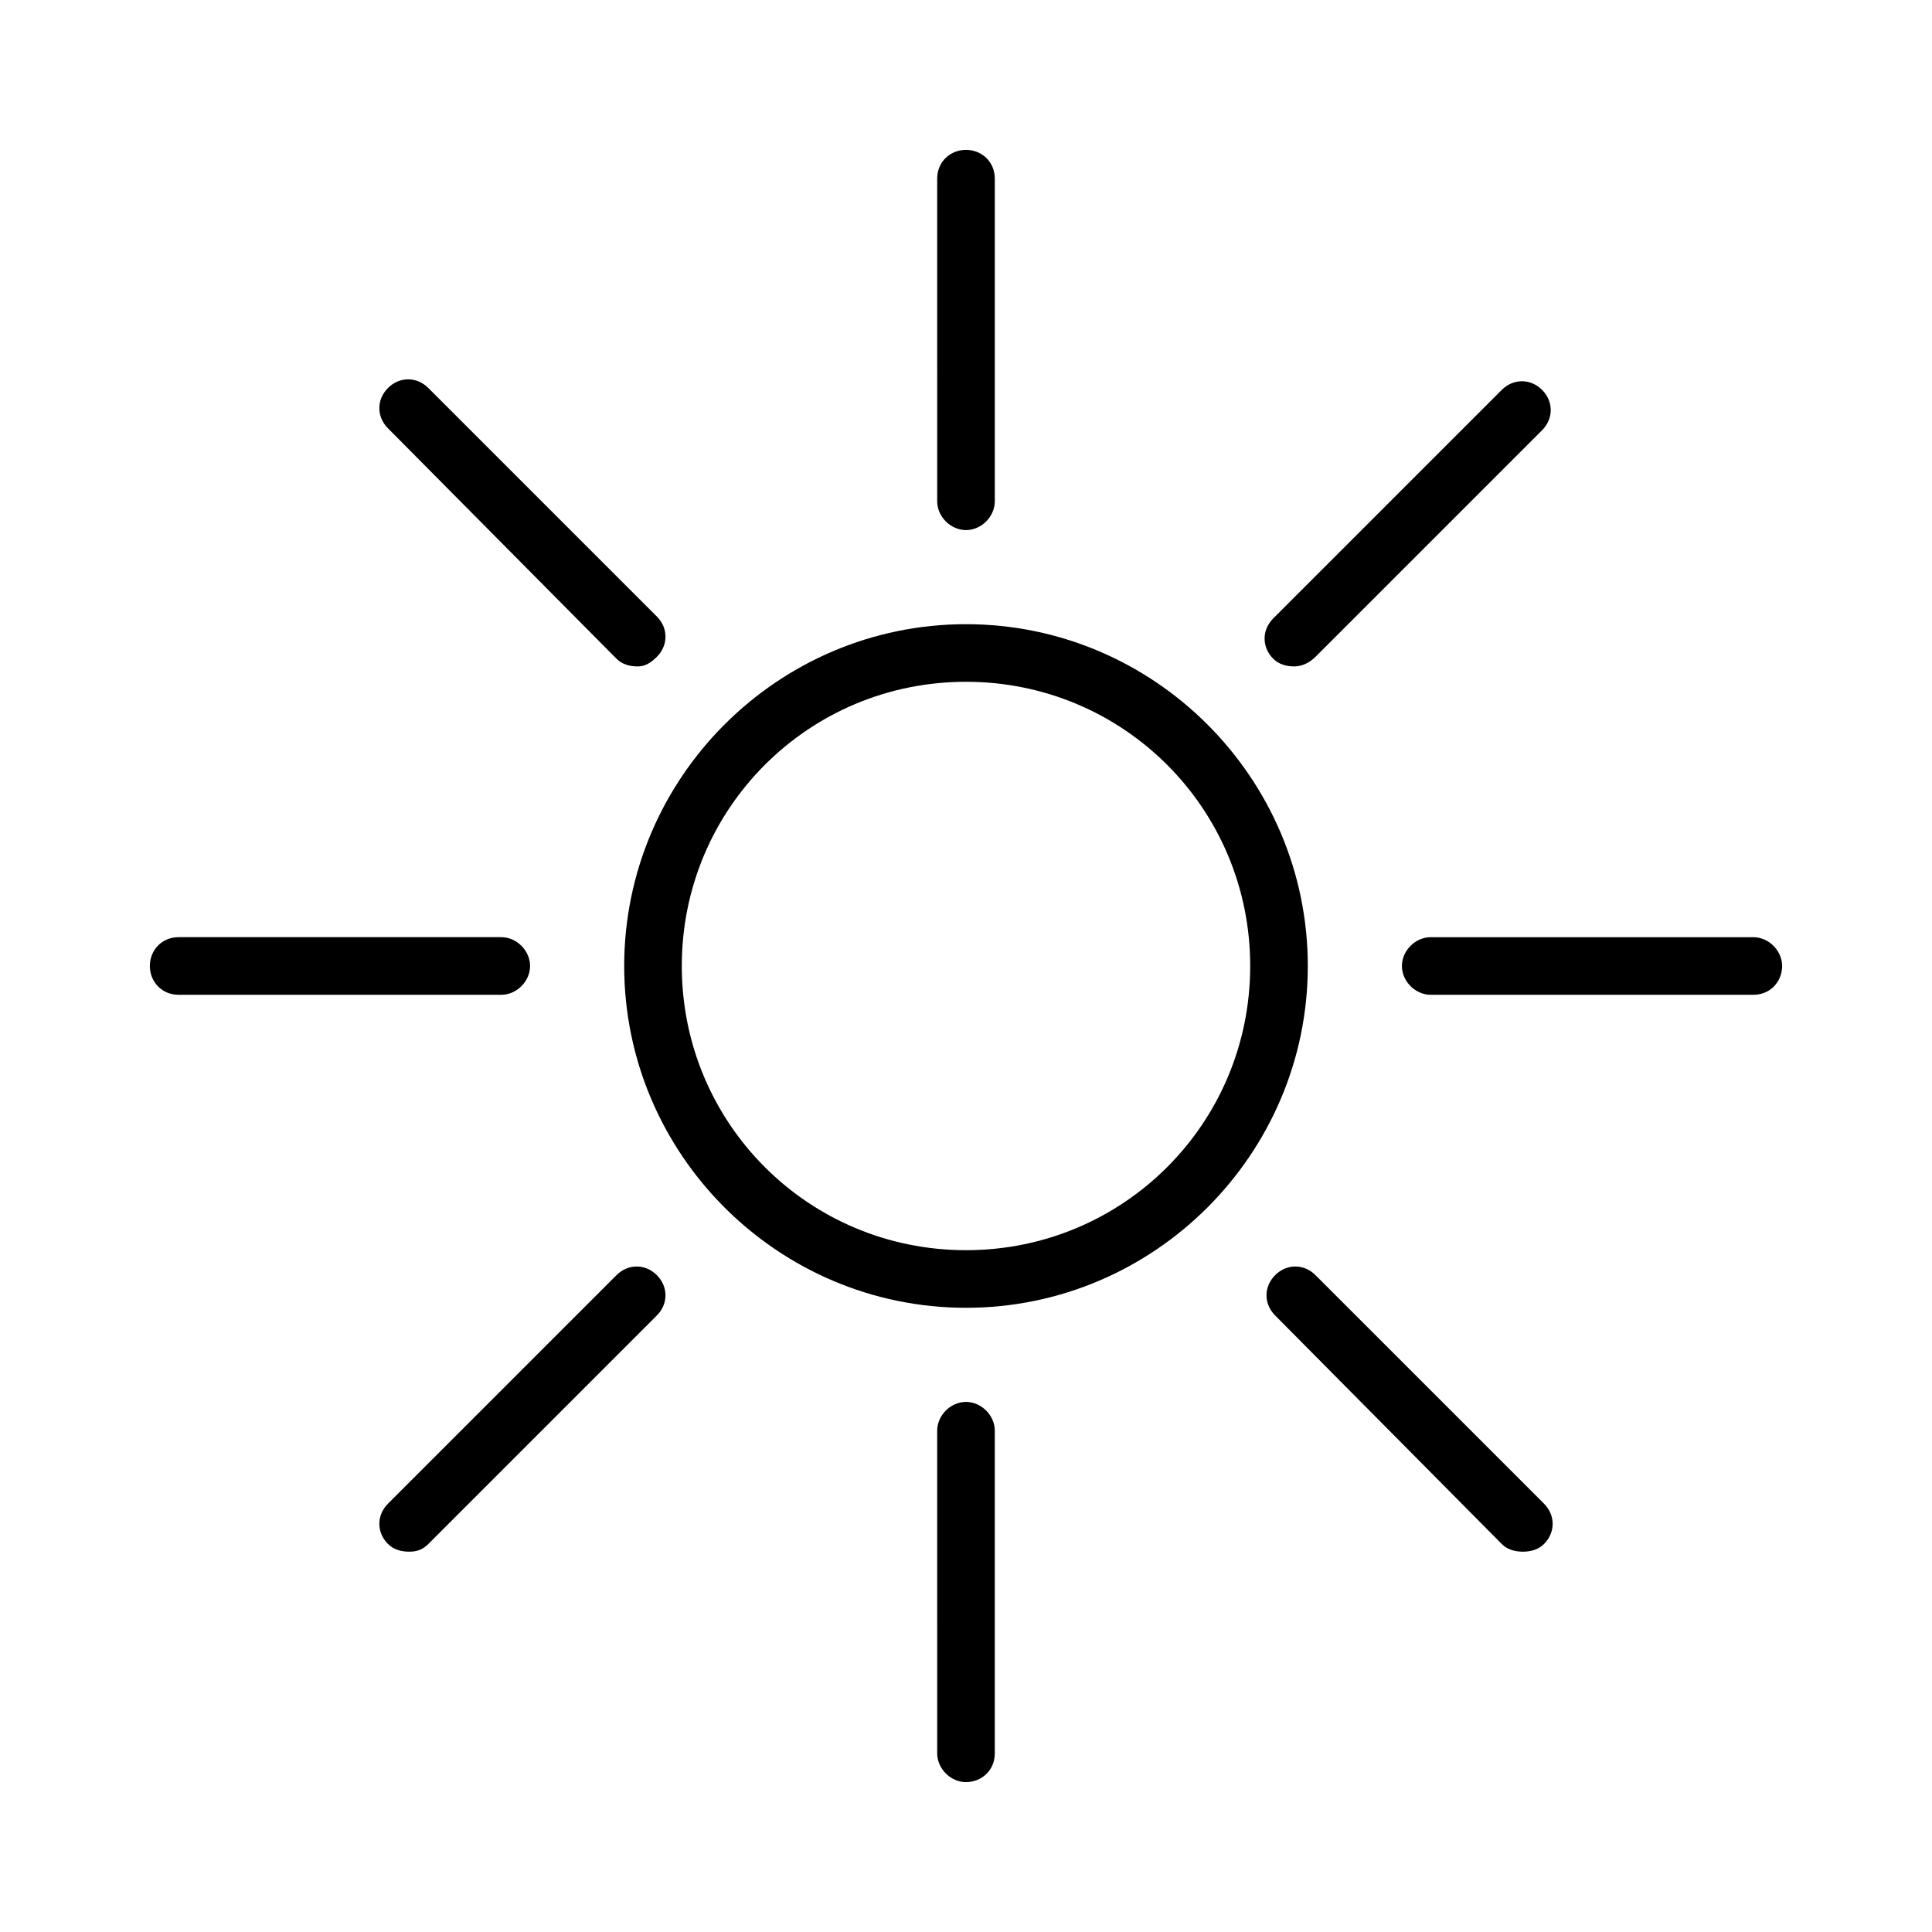
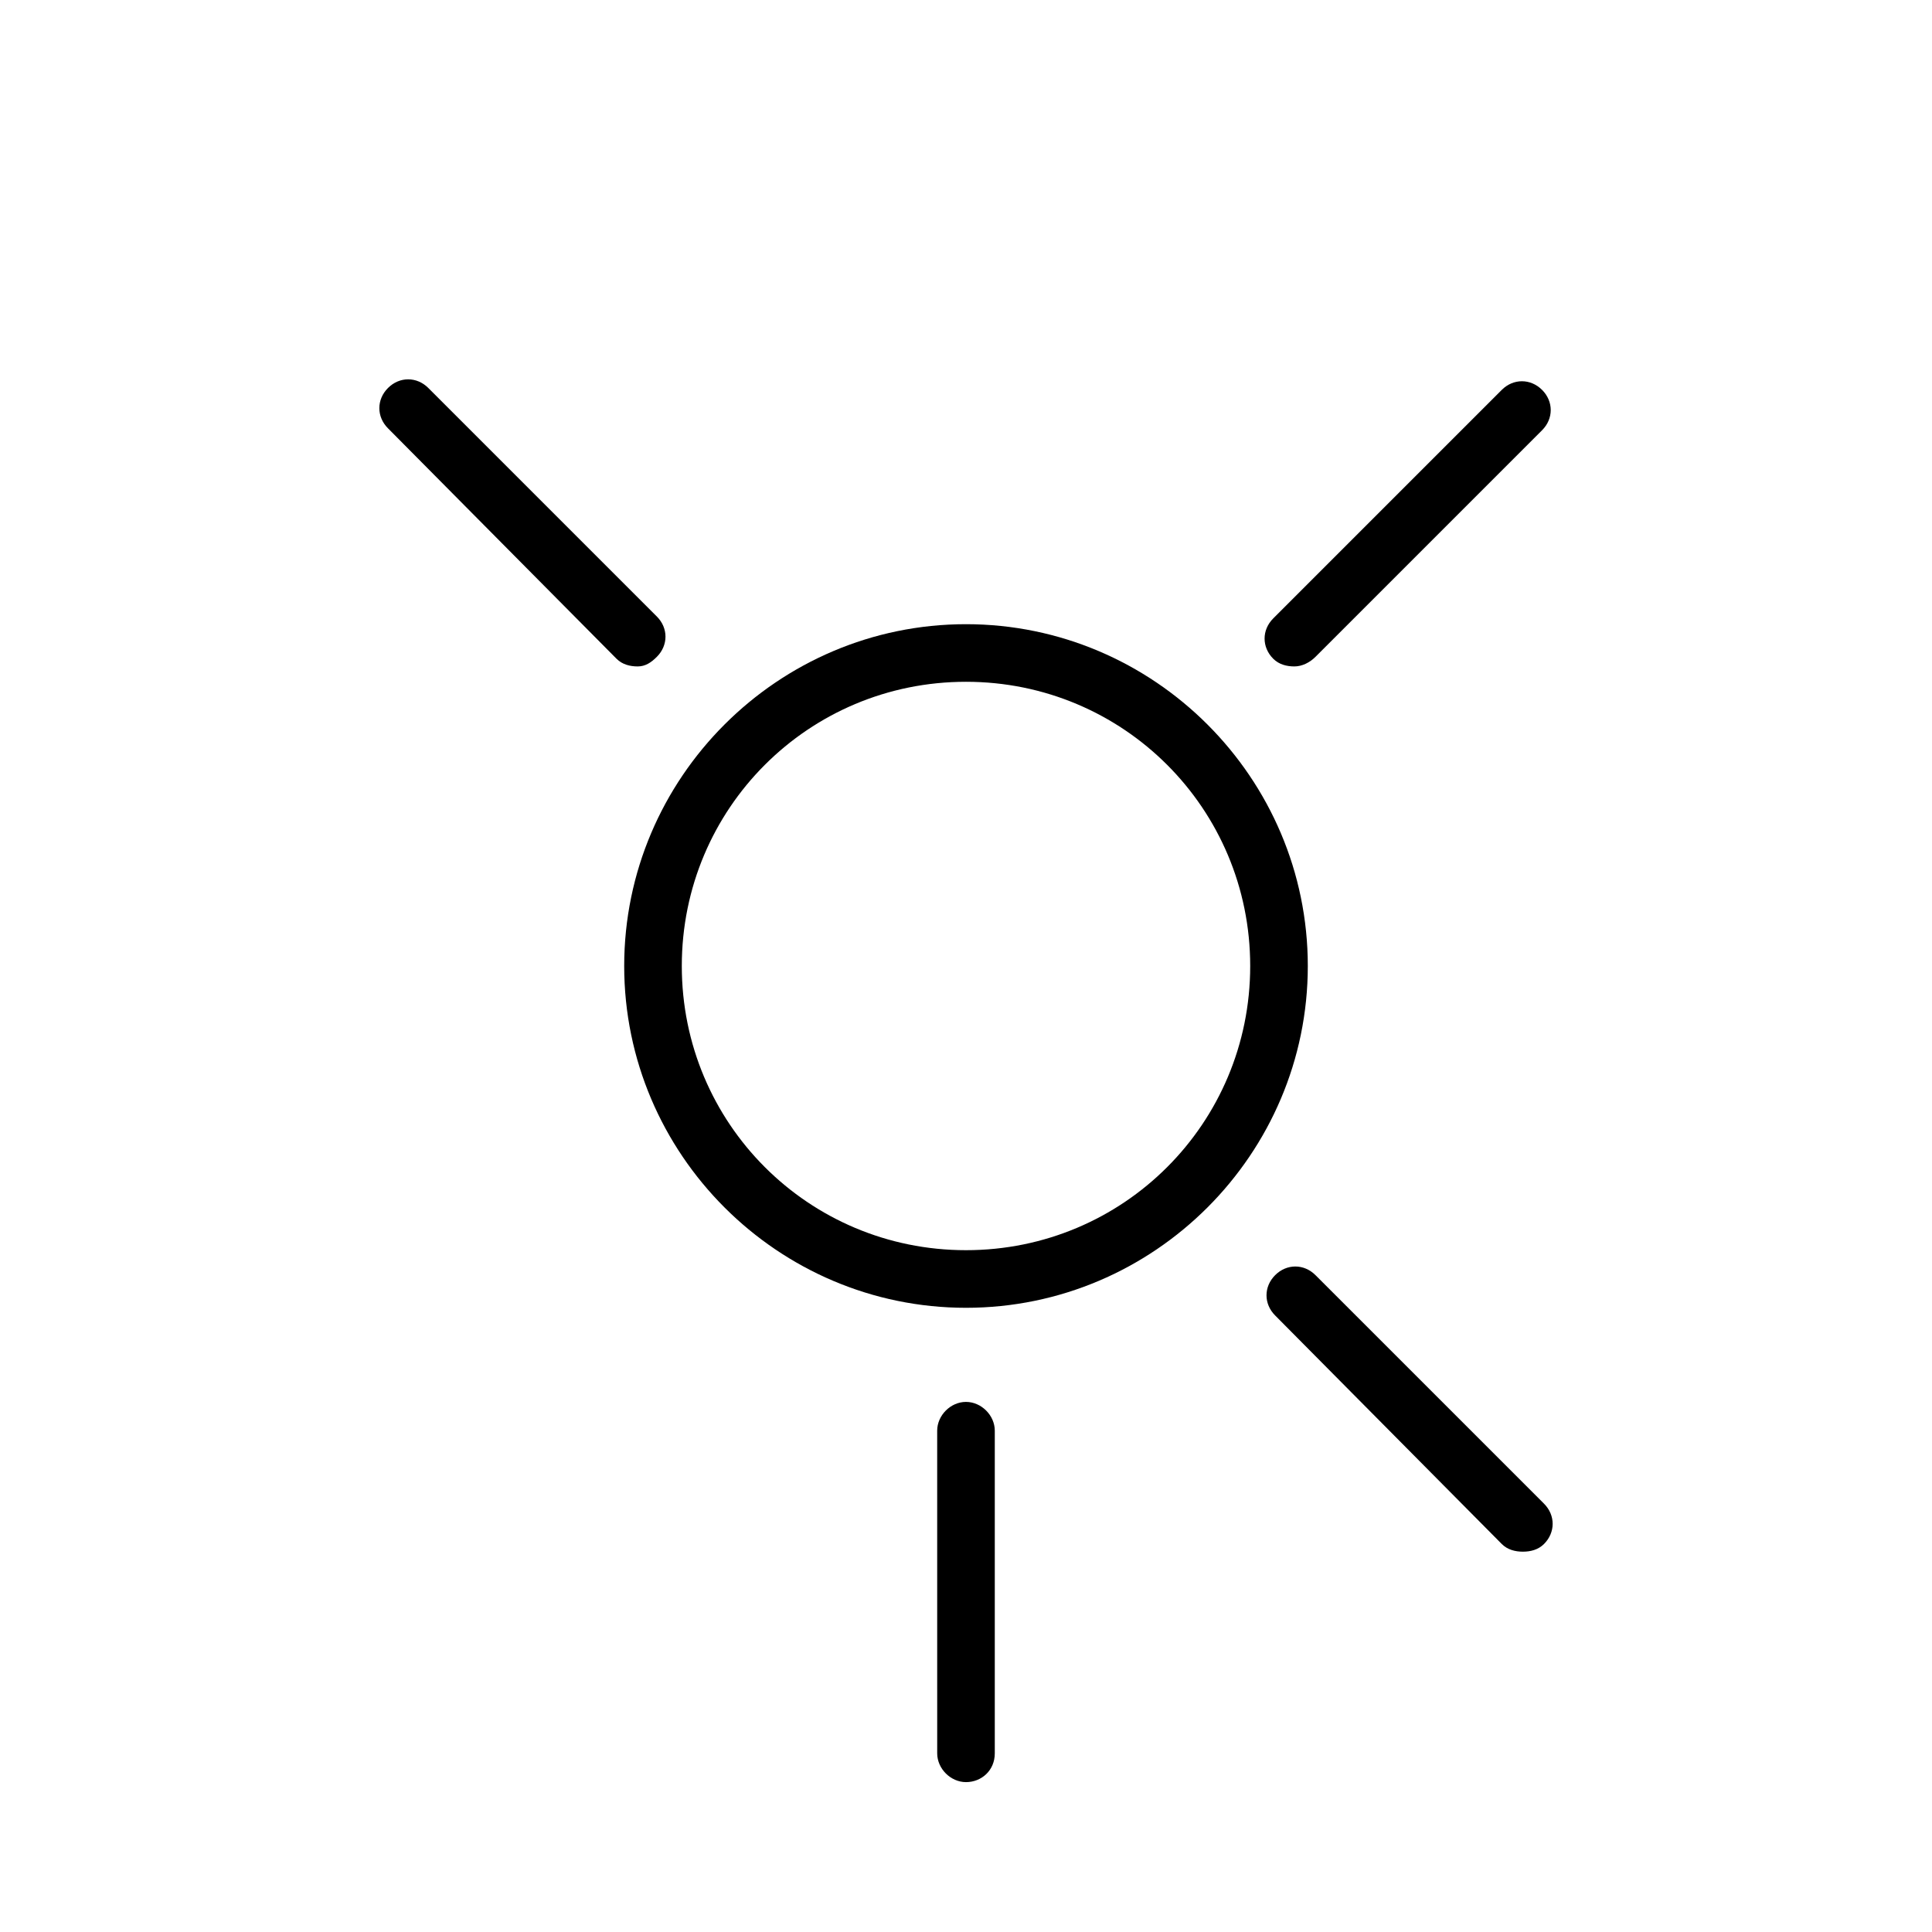
<svg xmlns="http://www.w3.org/2000/svg" fill="#000000" width="800px" height="800px" version="1.1" viewBox="144 144 512 512">
  <g>
    <path d="m312.98 320.61c-2.035 0-4.07-0.508-5.598-2.035l-60.559-61.066c-3.055-3.055-3.055-7.633 0-10.688 3.055-3.055 7.633-3.055 10.688 0l60.559 60.559c3.055 3.055 3.055 7.633 0 10.688-1.527 1.527-3.055 2.543-5.09 2.543z" />
-     <path d="m276.84 407.63h-85.492c-4.582 0-7.637-3.562-7.637-7.633 0-4.074 3.055-7.637 7.637-7.637h85.496c4.07 0 7.633 3.562 7.633 7.633 0 4.074-3.562 7.637-7.637 7.637z" />
-     <path d="m252.42 555.21c-2.035 0-4.07-0.508-5.598-2.035-3.055-3.055-3.055-7.633 0-10.688l60.559-60.559c3.055-3.055 7.633-3.055 10.688 0 3.055 3.055 3.055 7.633 0 10.688l-60.559 60.559c-1.527 1.527-3.055 2.035-5.09 2.035z" />
    <path d="m400 616.28c-4.07 0-7.633-3.562-7.633-7.633l-0.004-85.496c0-4.07 3.562-7.633 7.633-7.633 4.07 0 7.633 3.562 7.633 7.633v85.496c0.004 4.578-3.559 7.633-7.629 7.633z" />
    <path d="m547.58 555.21c-2.035 0-4.07-0.508-5.598-2.035l-60.051-60.559c-3.055-3.055-3.055-7.633 0-10.688 3.055-3.055 7.633-3.055 10.688 0l60.559 60.559c3.055 3.055 3.055 7.633 0 10.688-1.527 1.527-3.562 2.035-5.598 2.035z" />
-     <path d="m608.65 407.63h-85.496c-4.07 0-7.633-3.562-7.633-7.633s3.562-7.633 7.633-7.633h85.496c4.07 0 7.633 3.562 7.633 7.633s-3.055 7.633-7.633 7.633z" />
    <path d="m487.02 320.61c-2.035 0-4.07-0.508-5.598-2.035-3.055-3.055-3.055-7.633 0-10.688l60.559-60.559c3.055-3.055 7.633-3.055 10.688 0 3.055 3.055 3.055 7.633 0 10.688l-60.051 60.051c-1.527 1.527-3.562 2.543-5.598 2.543z" />
-     <path d="m400 284.48c-4.07 0-7.633-3.562-7.633-7.633l-0.004-85.496c0-4.582 3.562-7.637 7.637-7.637 4.07 0 7.633 3.055 7.633 7.637v85.496c0 4.07-3.562 7.633-7.633 7.633z" />
    <path d="m400 490.58c-49.871 0-90.582-40.711-90.582-90.582s40.711-90.582 90.582-90.582 90.582 40.711 90.582 90.582-40.711 90.582-90.582 90.582zm0-165.9c-41.73 0-75.316 33.586-75.316 75.316 0 41.73 33.586 75.316 75.316 75.316s75.316-33.586 75.316-75.316c0-41.727-33.59-75.316-75.316-75.316z" />
  </g>
</svg>